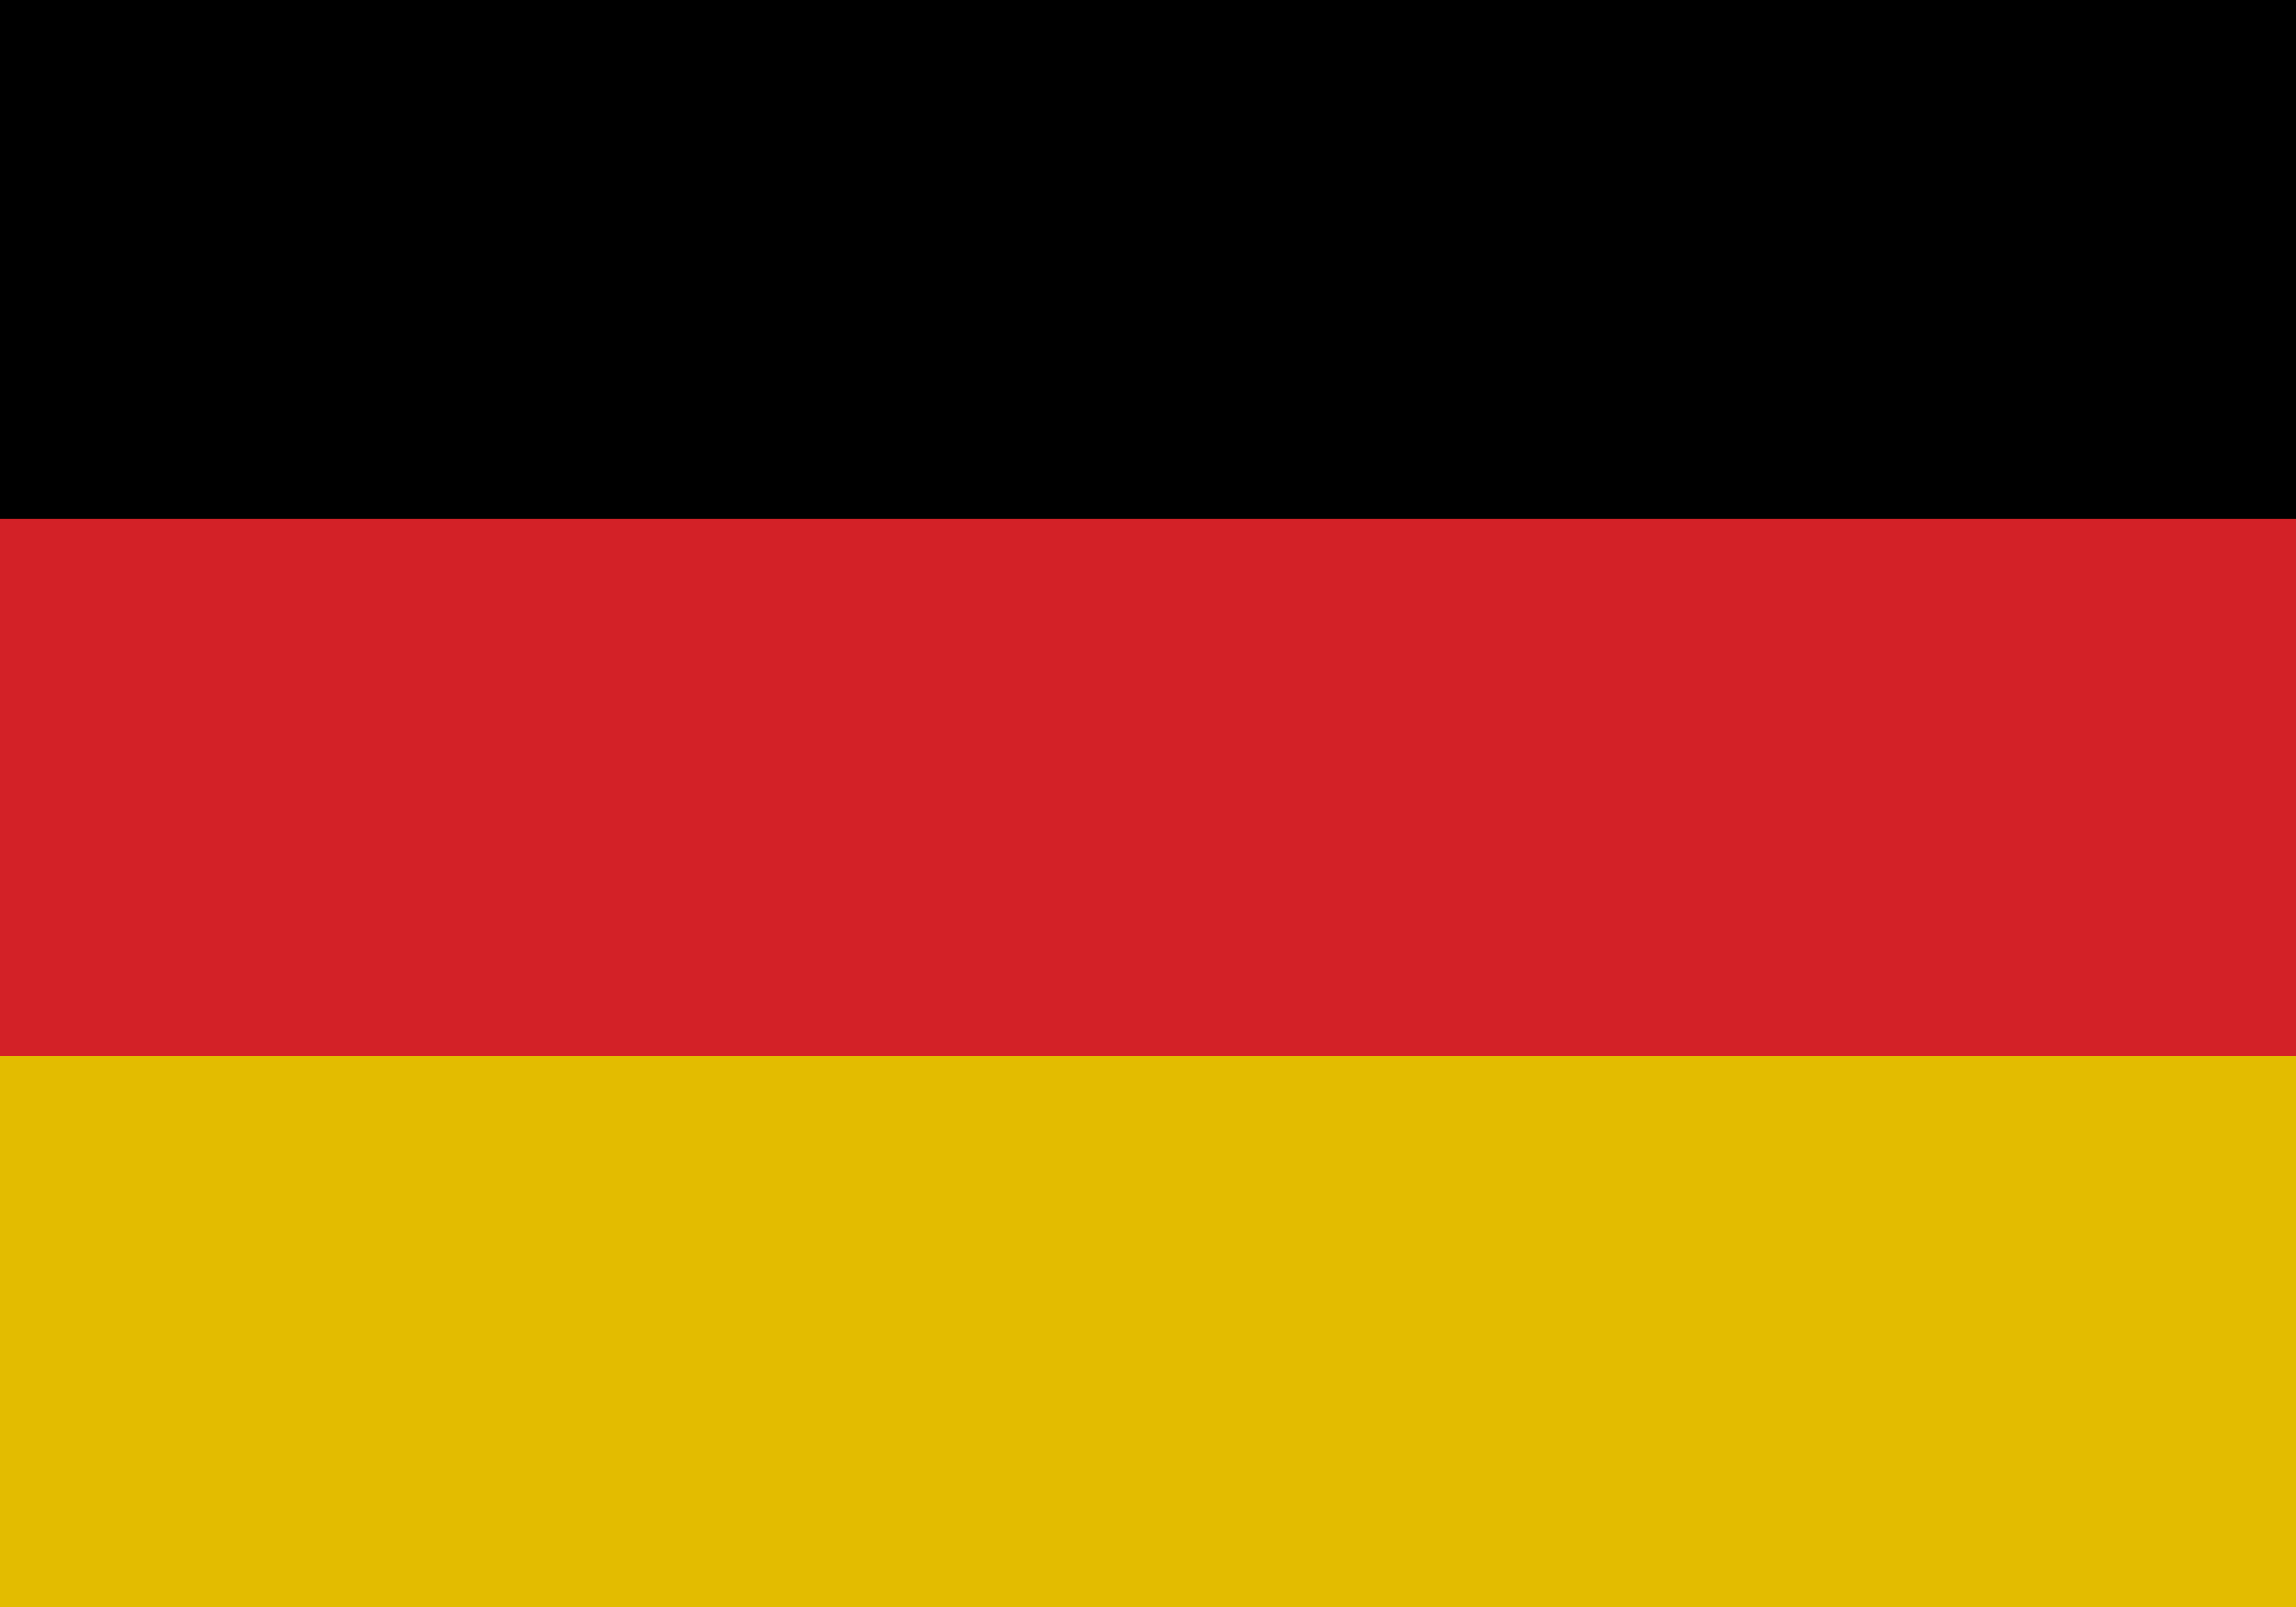
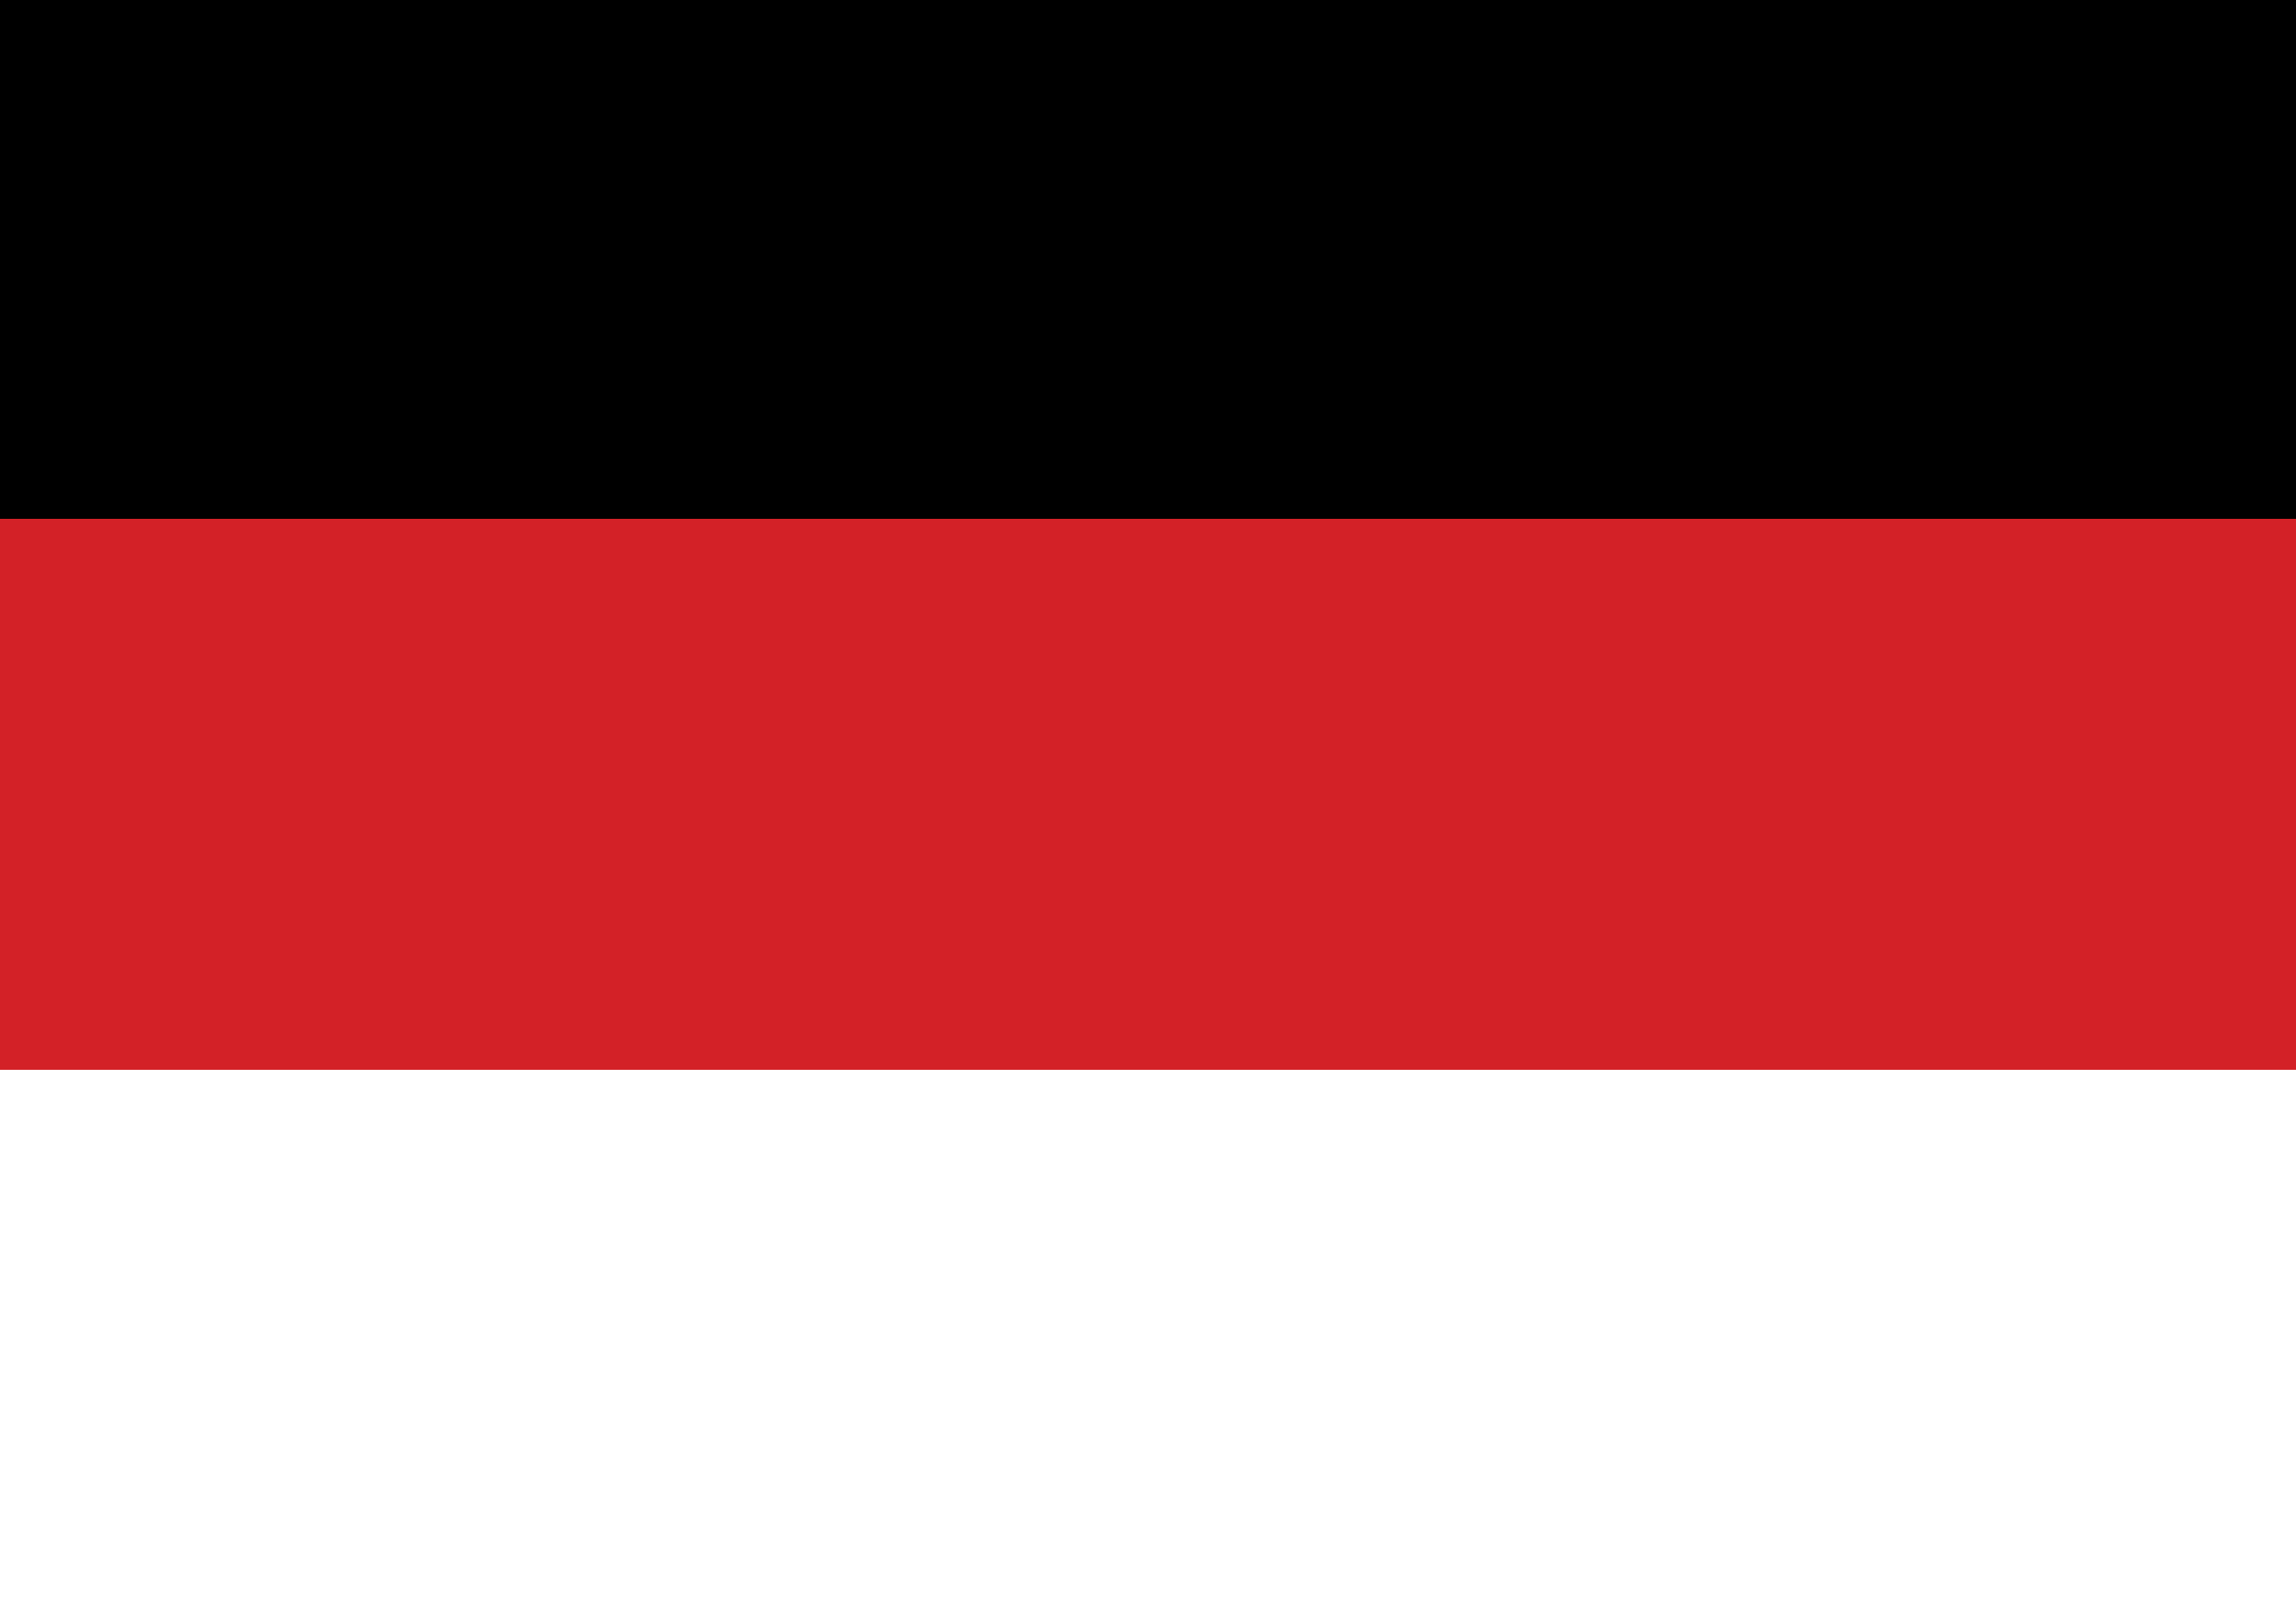
<svg xmlns="http://www.w3.org/2000/svg" width="40" height="28" viewBox="0 0 40 28">
  <rect width="40" height="9.6" />
  <rect y="9.04" width="40" height="9.6" fill="#d32127" />
-   <path d="M0,18.4H40V28H0Z" fill="#e3bc00" />
</svg>